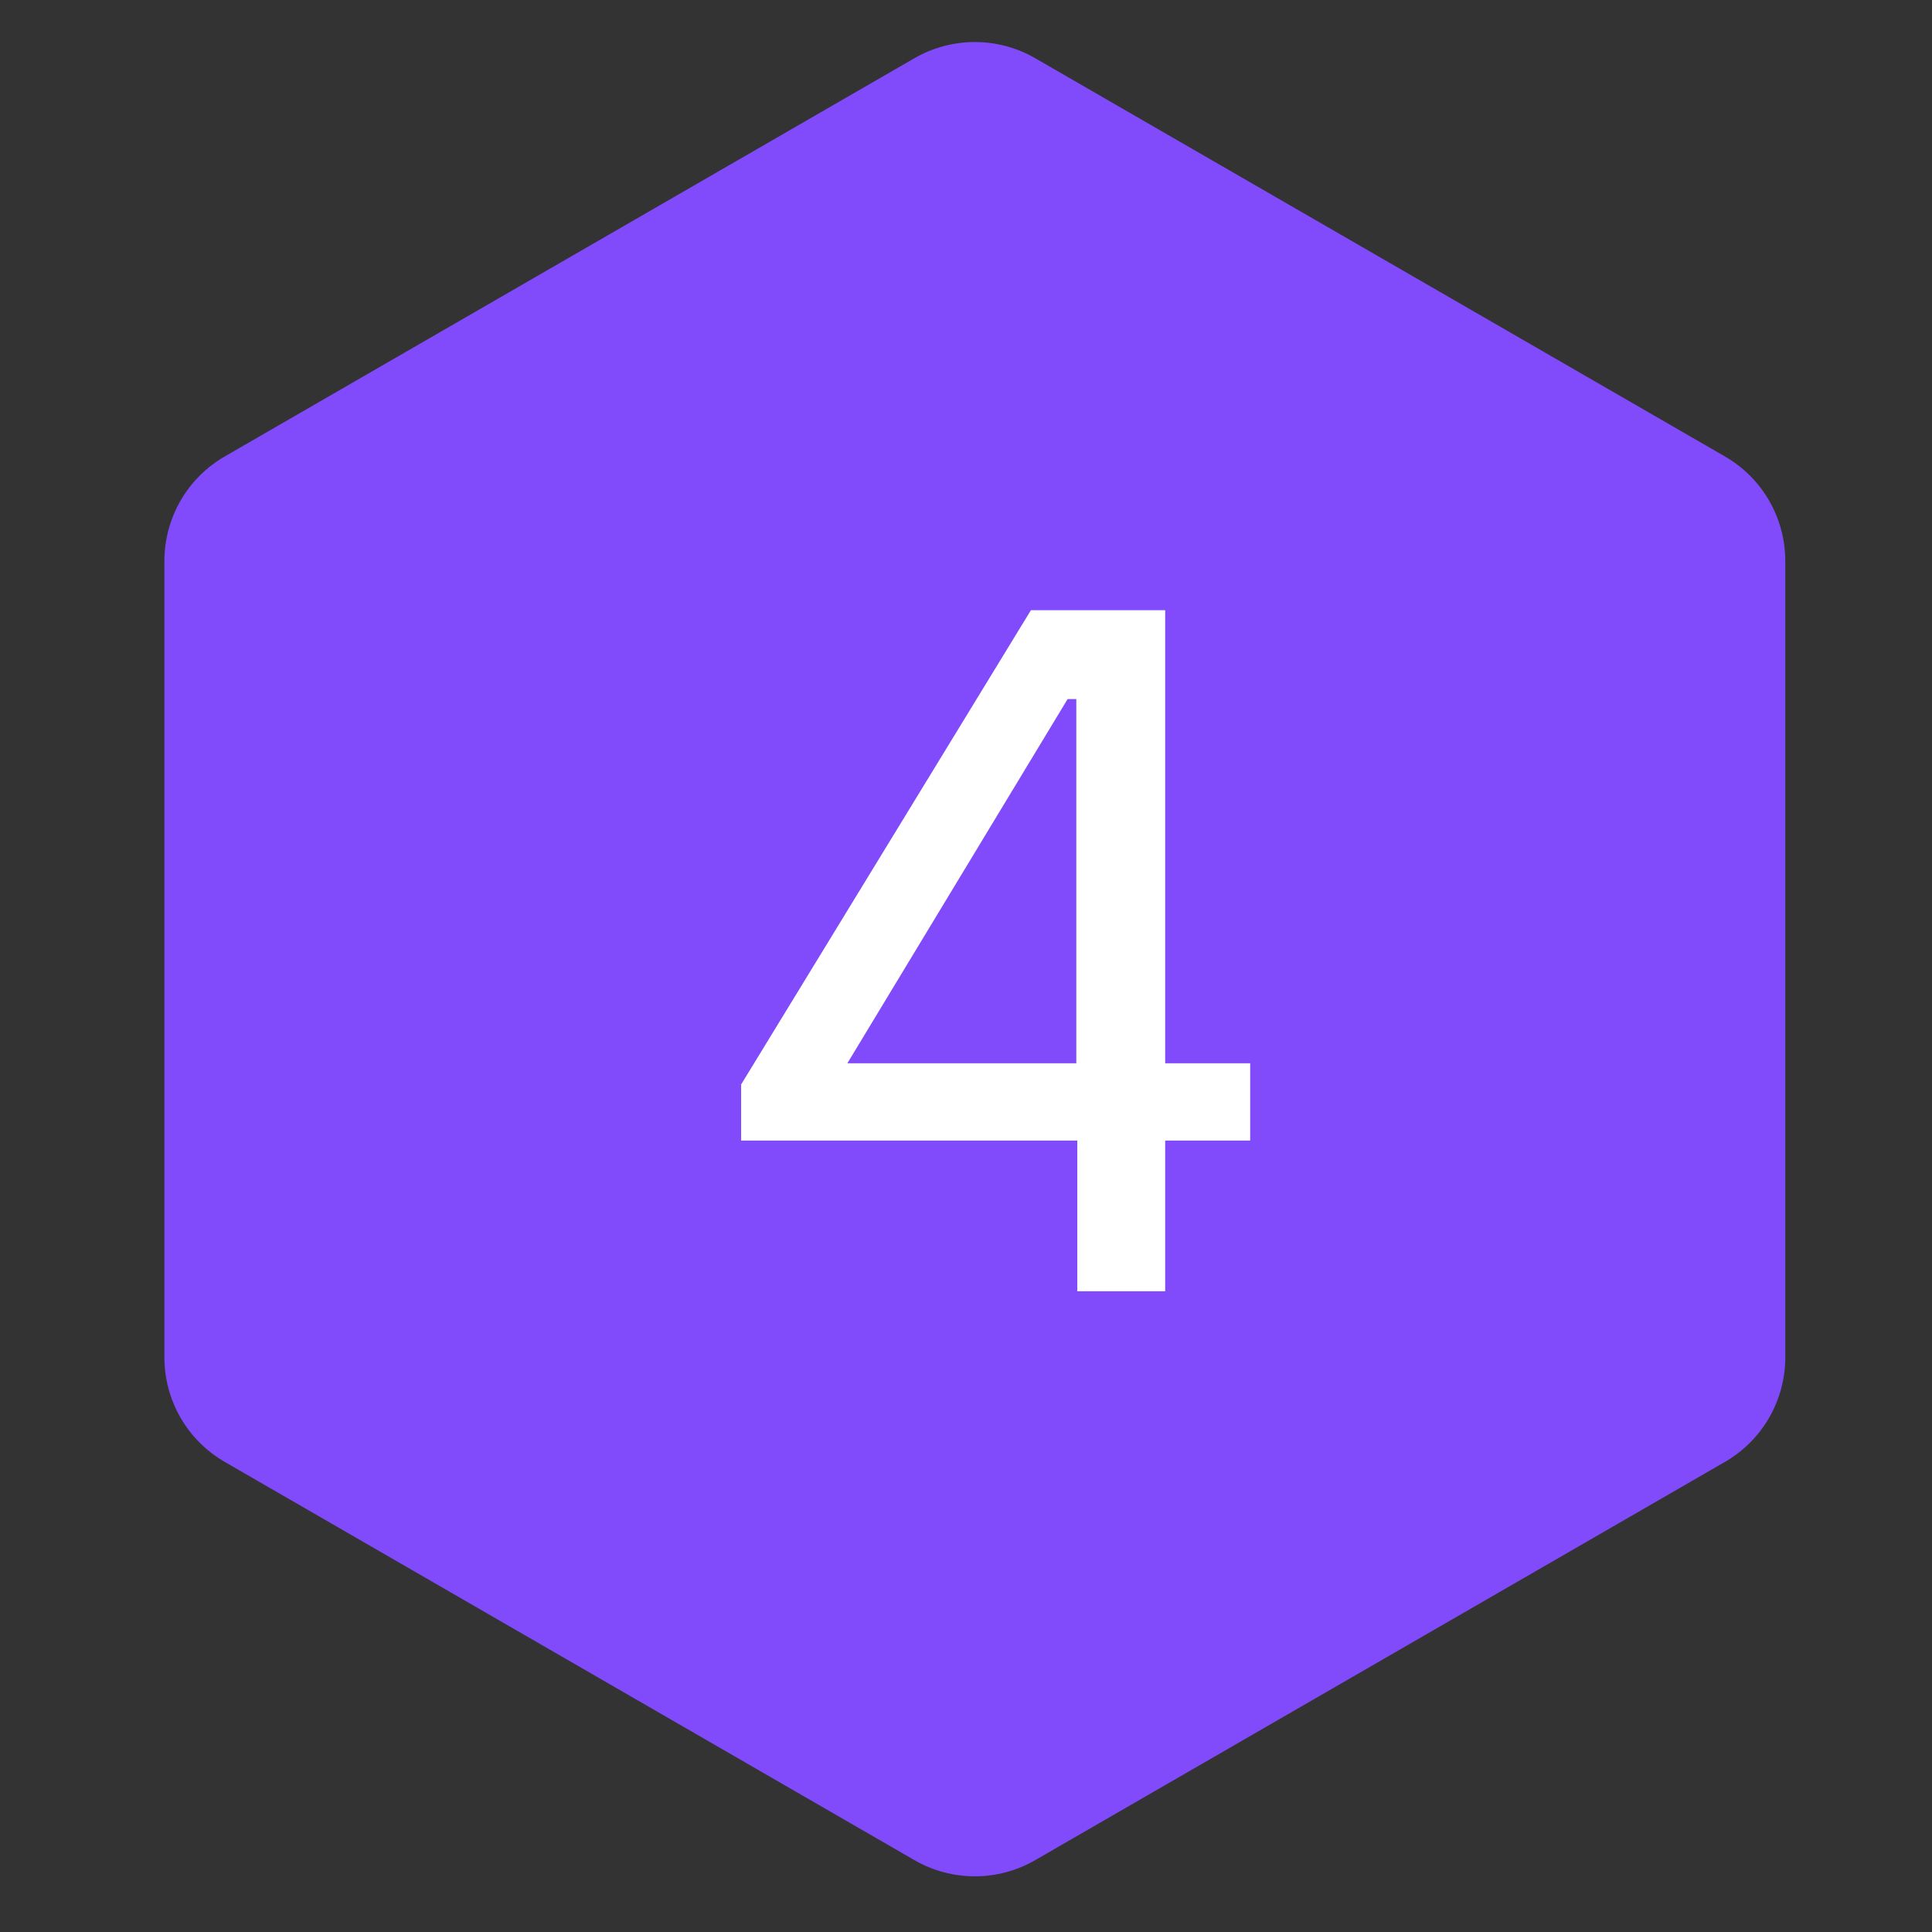
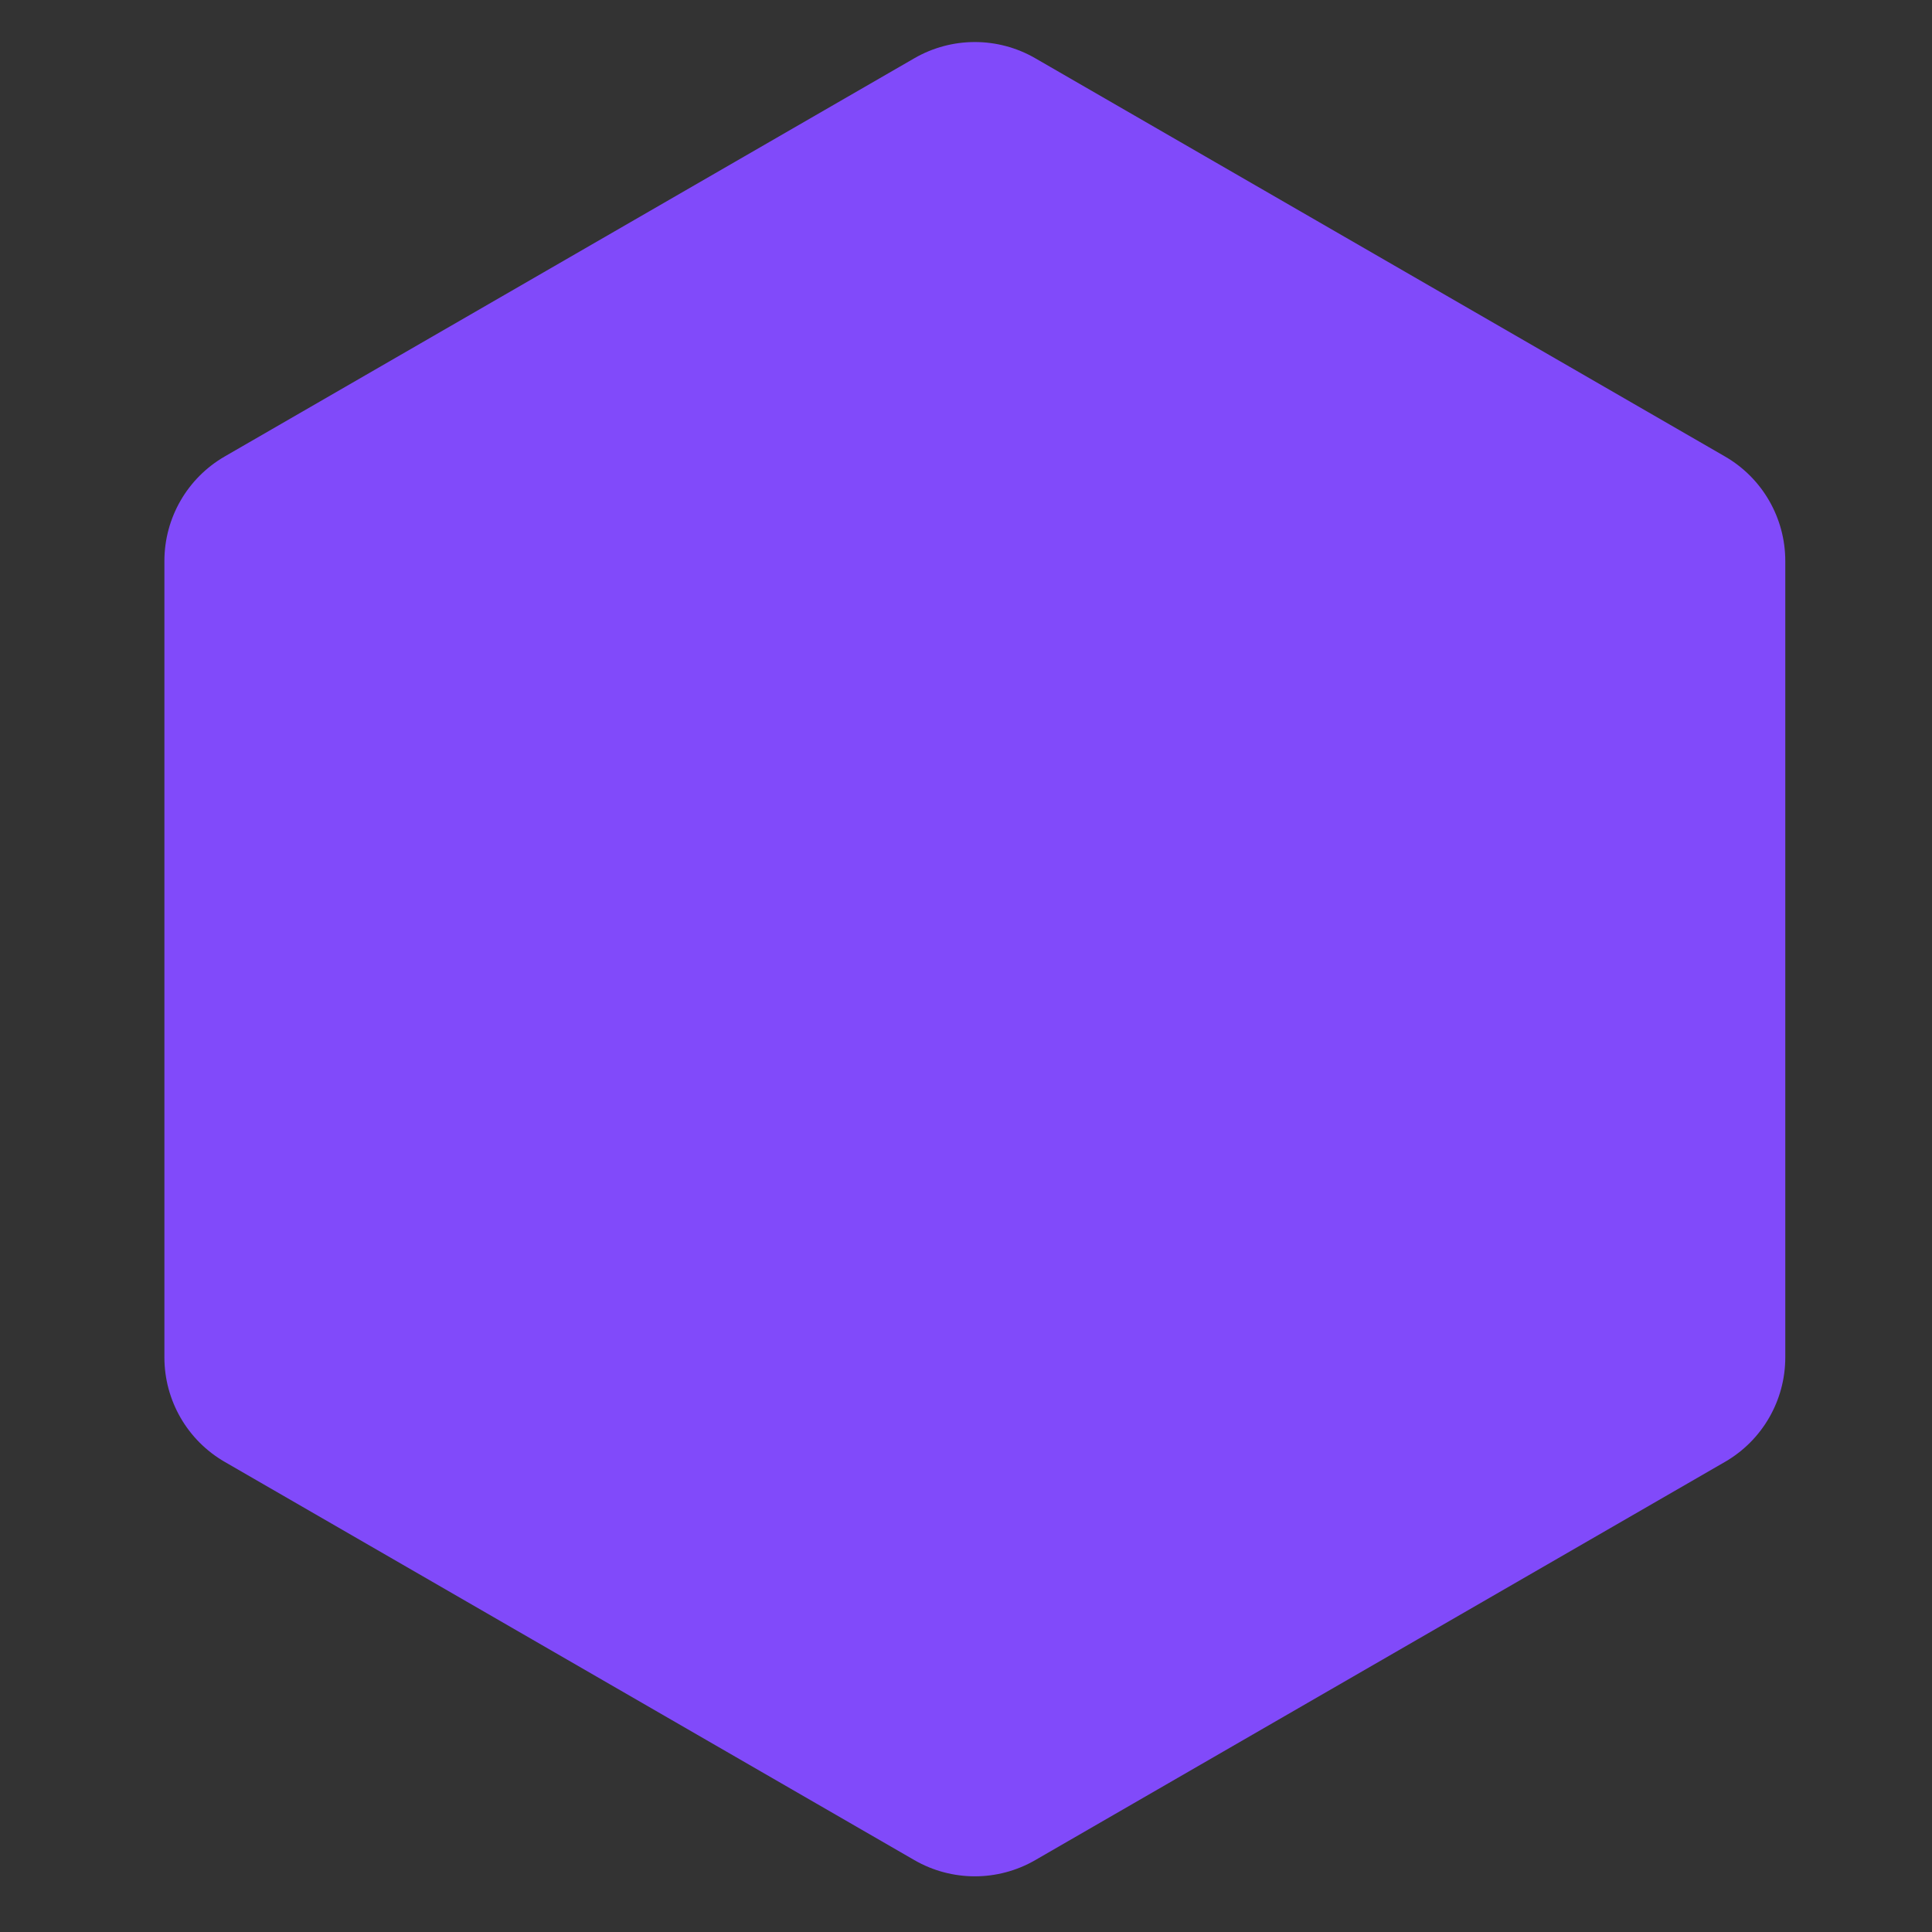
<svg xmlns="http://www.w3.org/2000/svg" width="32" height="32" viewBox="0 0 32 32" fill="none">
  <rect x="0" y="0" width="32" height="32" fill="#333333" stroke="none" />
  <path d="M15.146 0.964C15.765 0.607 16.528 0.607 17.146 0.964L28.57 7.56C29.189 7.917 29.57 8.577 29.57 9.292V22.482C29.57 23.197 29.189 23.857 28.57 24.214L17.146 30.81C16.528 31.167 15.765 31.167 15.146 30.81L3.723 24.214C3.104 23.857 2.723 23.197 2.723 22.482V9.292C2.723 8.577 3.104 7.917 3.723 7.56L15.146 0.964Z" fill="#814AFA" />
-   <path d="M17.843 21.387V18.891H12.275V17.963L17.075 10.107H19.299V17.611H20.707V18.891H19.299V21.387H17.843ZM14.035 17.611H17.827V11.579H17.683L14.035 17.611Z" fill="white" />
</svg>